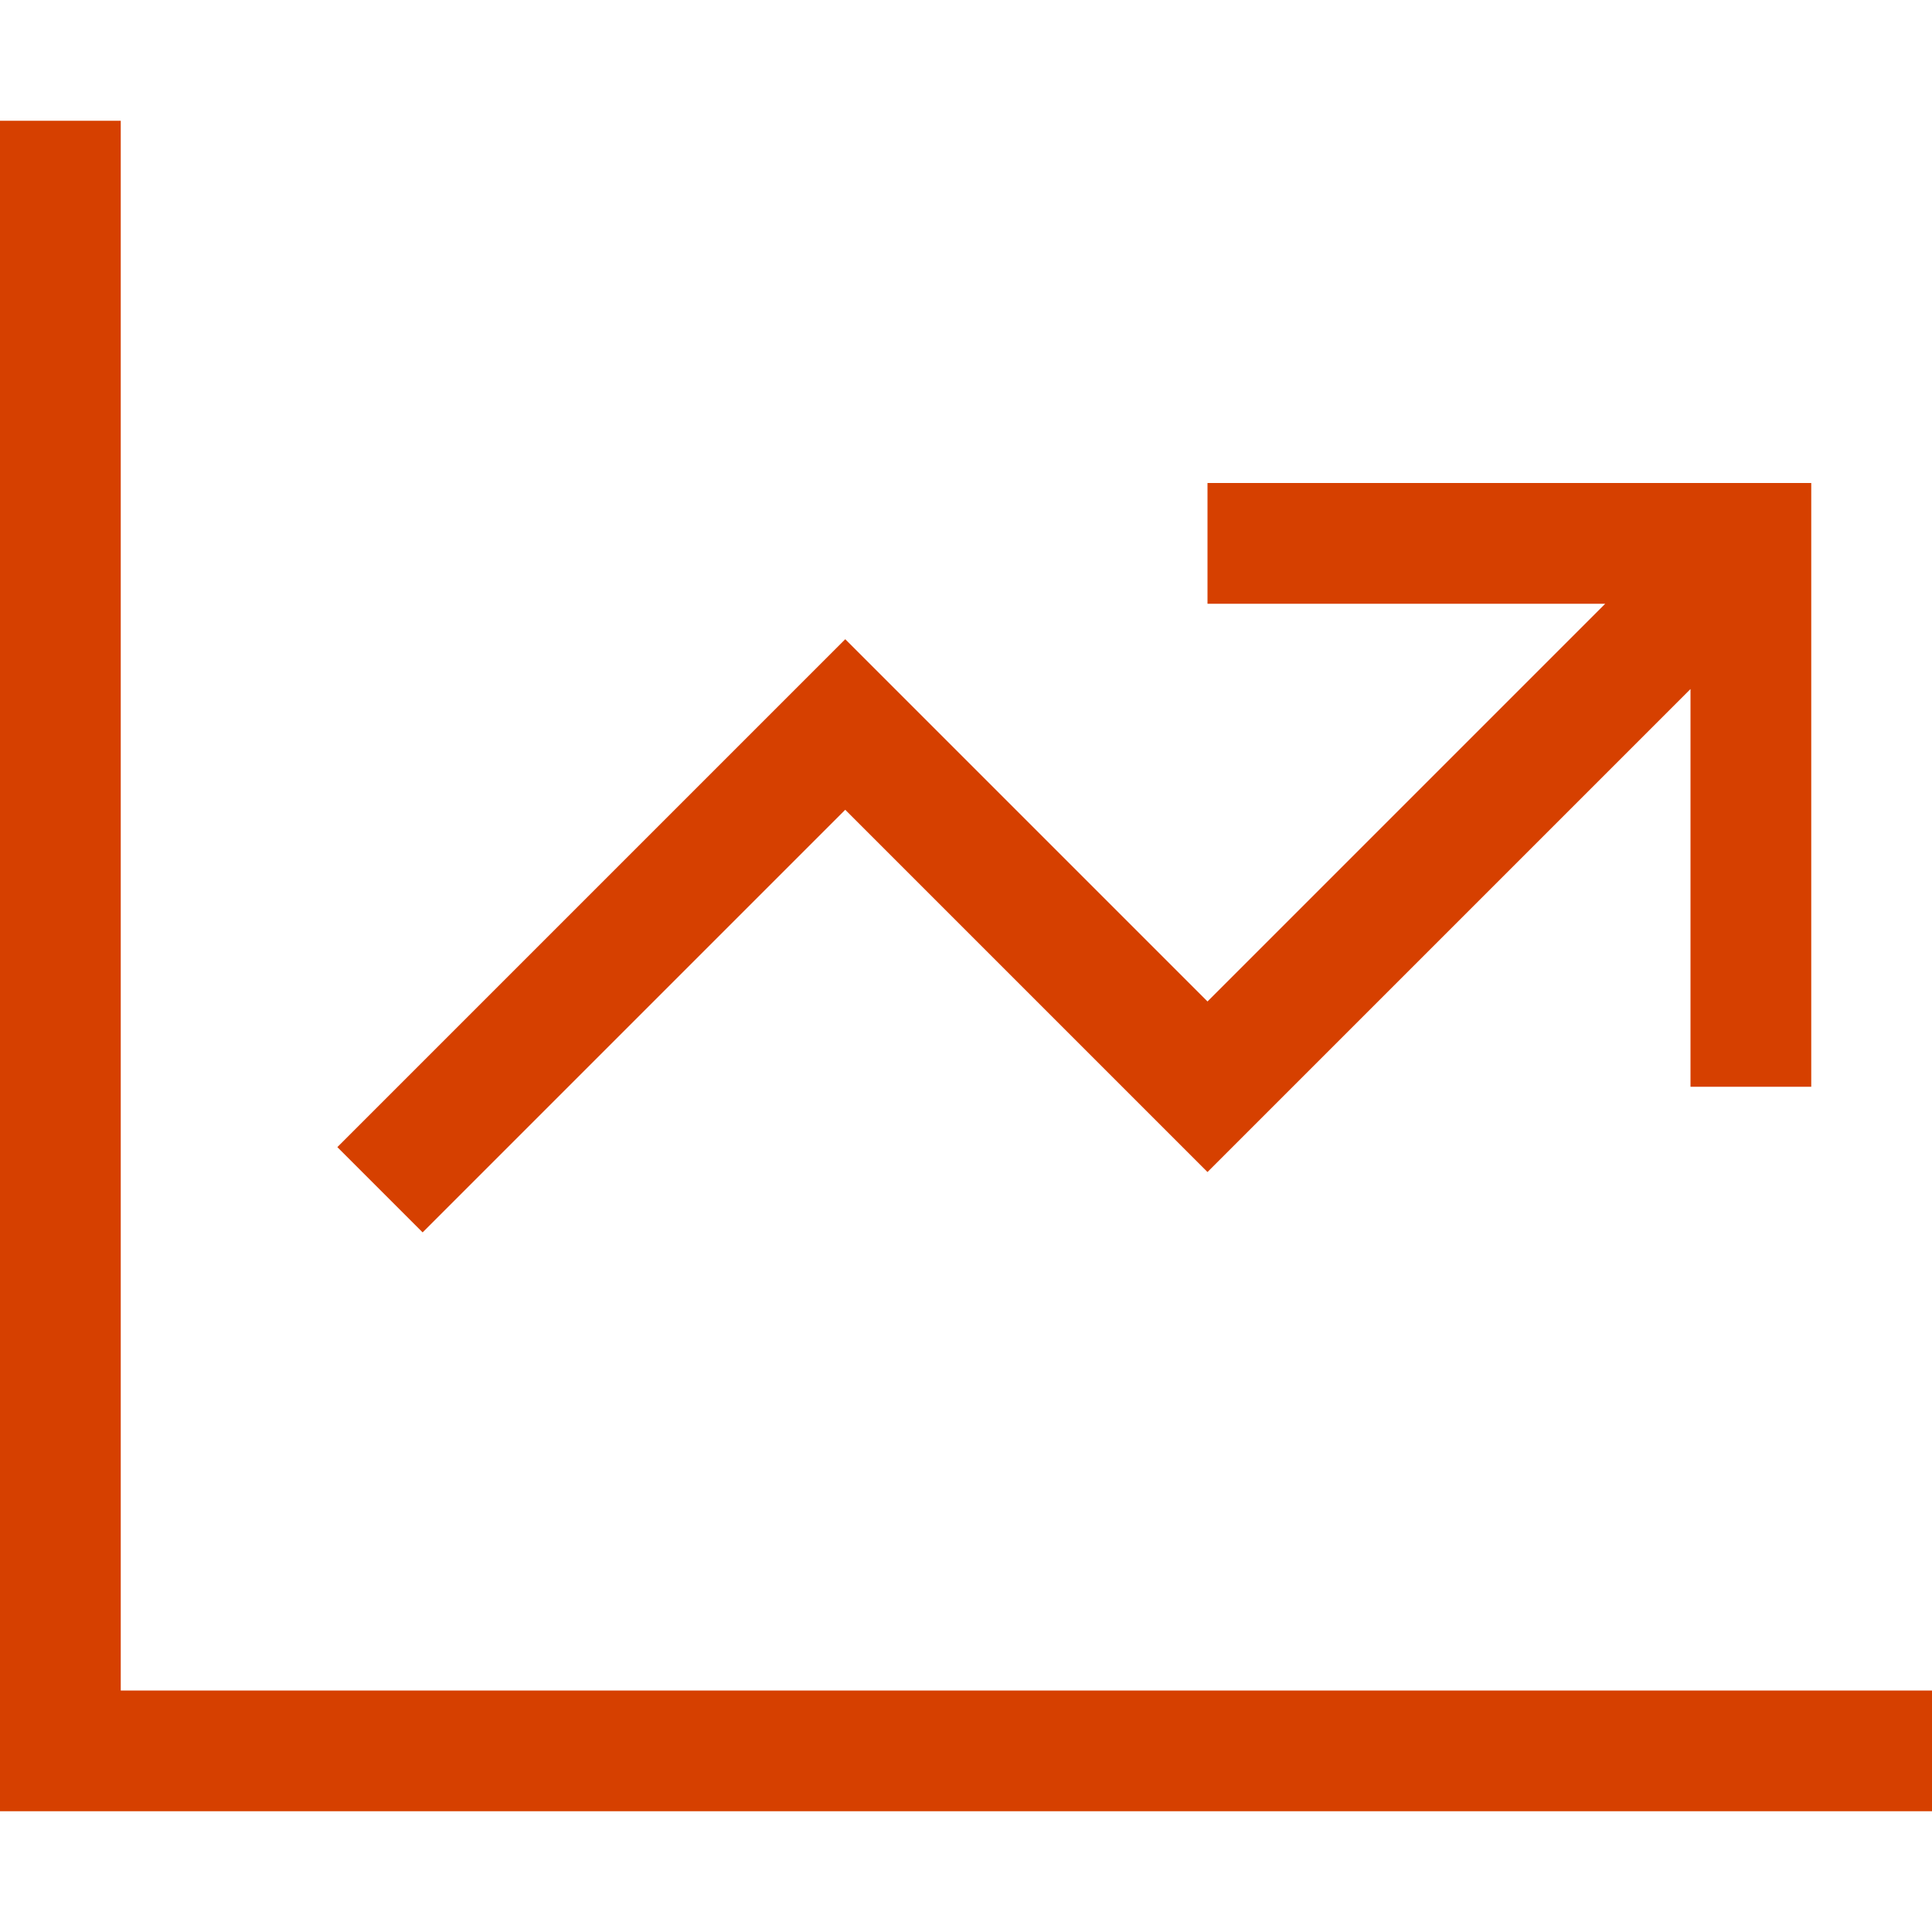
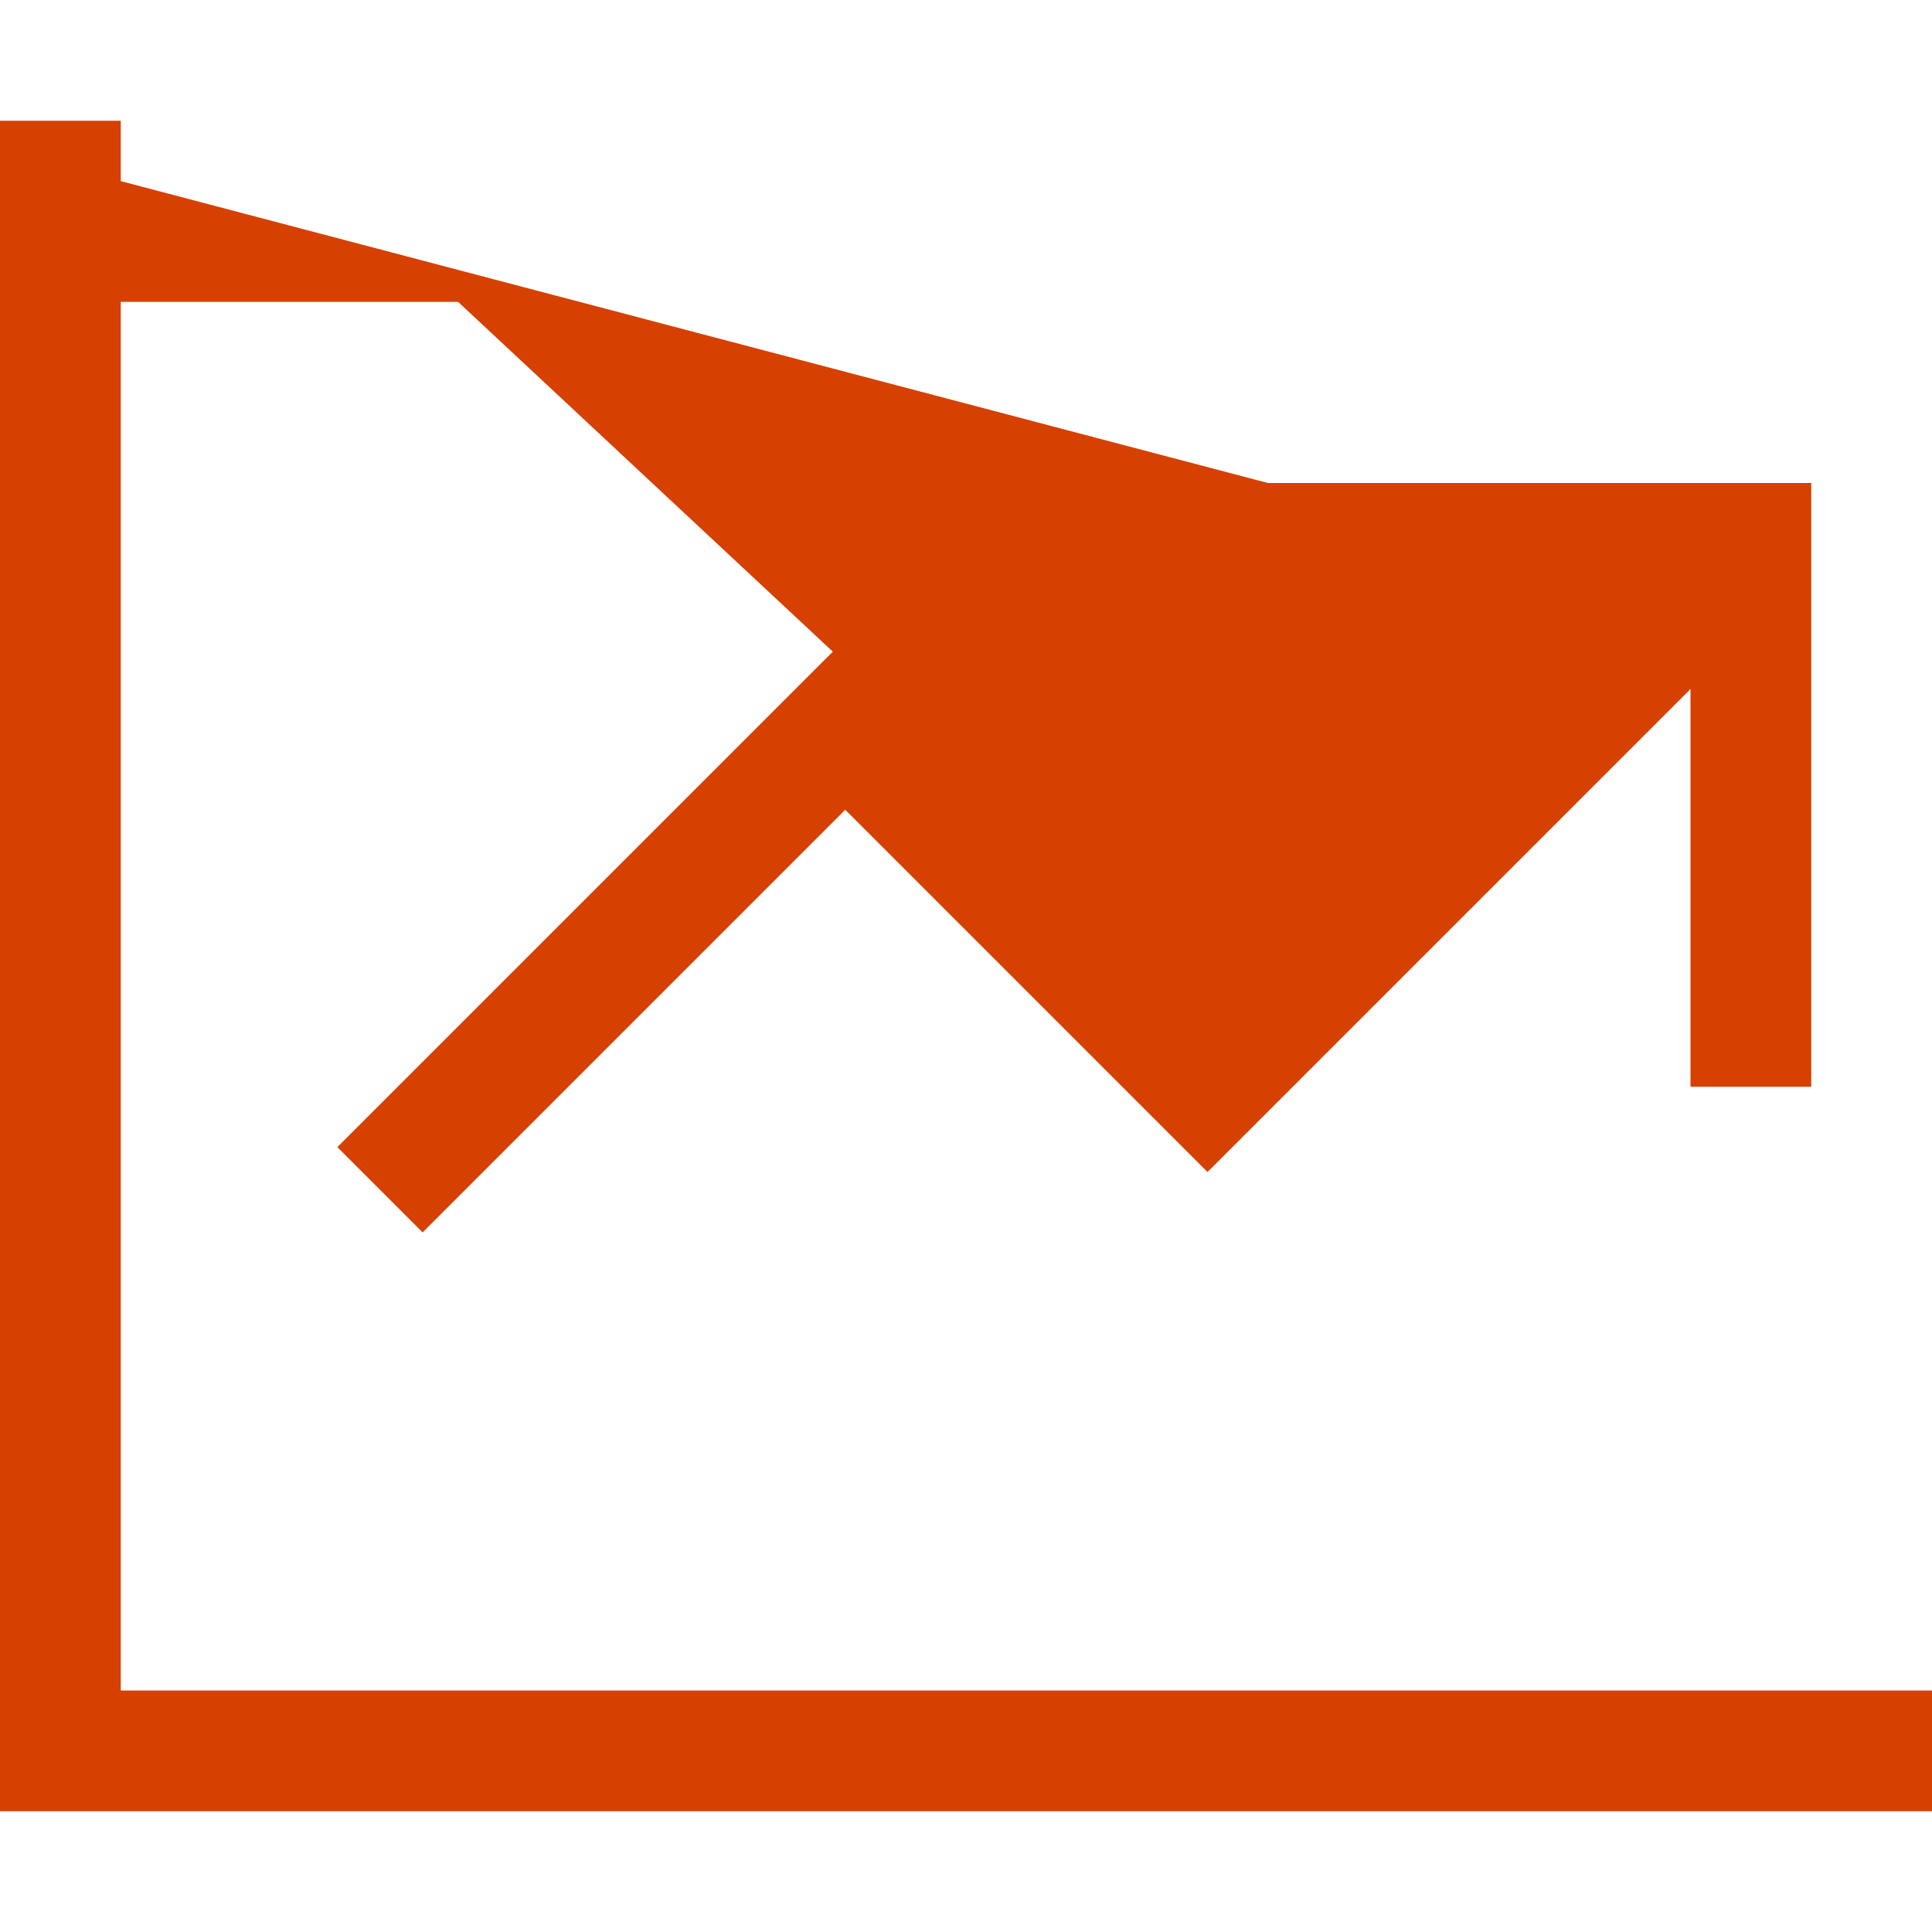
<svg xmlns="http://www.w3.org/2000/svg" xml:space="preserve" x="0" y="0" version="1.1" viewBox="0 0 512 512">
-   <path fill="#D64000" d="M32 48V32H0v448h512v-32H32zm304 80h-16v32h105.4L320 265.4l-84.7-84.7-11.3-11.3-11.3 11.3-112 112L89.4 304l22.6 22.6 11.3-11.3L224 214.6l84.7 84.7 11.3 11.3 11.3-11.3L448 182.6V288h32V128H336" style="fill: #d64000;" />
+   <path fill="#D64000" d="M32 48V32H0v448h512v-32H32zh-16v32h105.4L320 265.4l-84.7-84.7-11.3-11.3-11.3 11.3-112 112L89.4 304l22.6 22.6 11.3-11.3L224 214.6l84.7 84.7 11.3 11.3 11.3-11.3L448 182.6V288h32V128H336" style="fill: #d64000;" />
</svg>